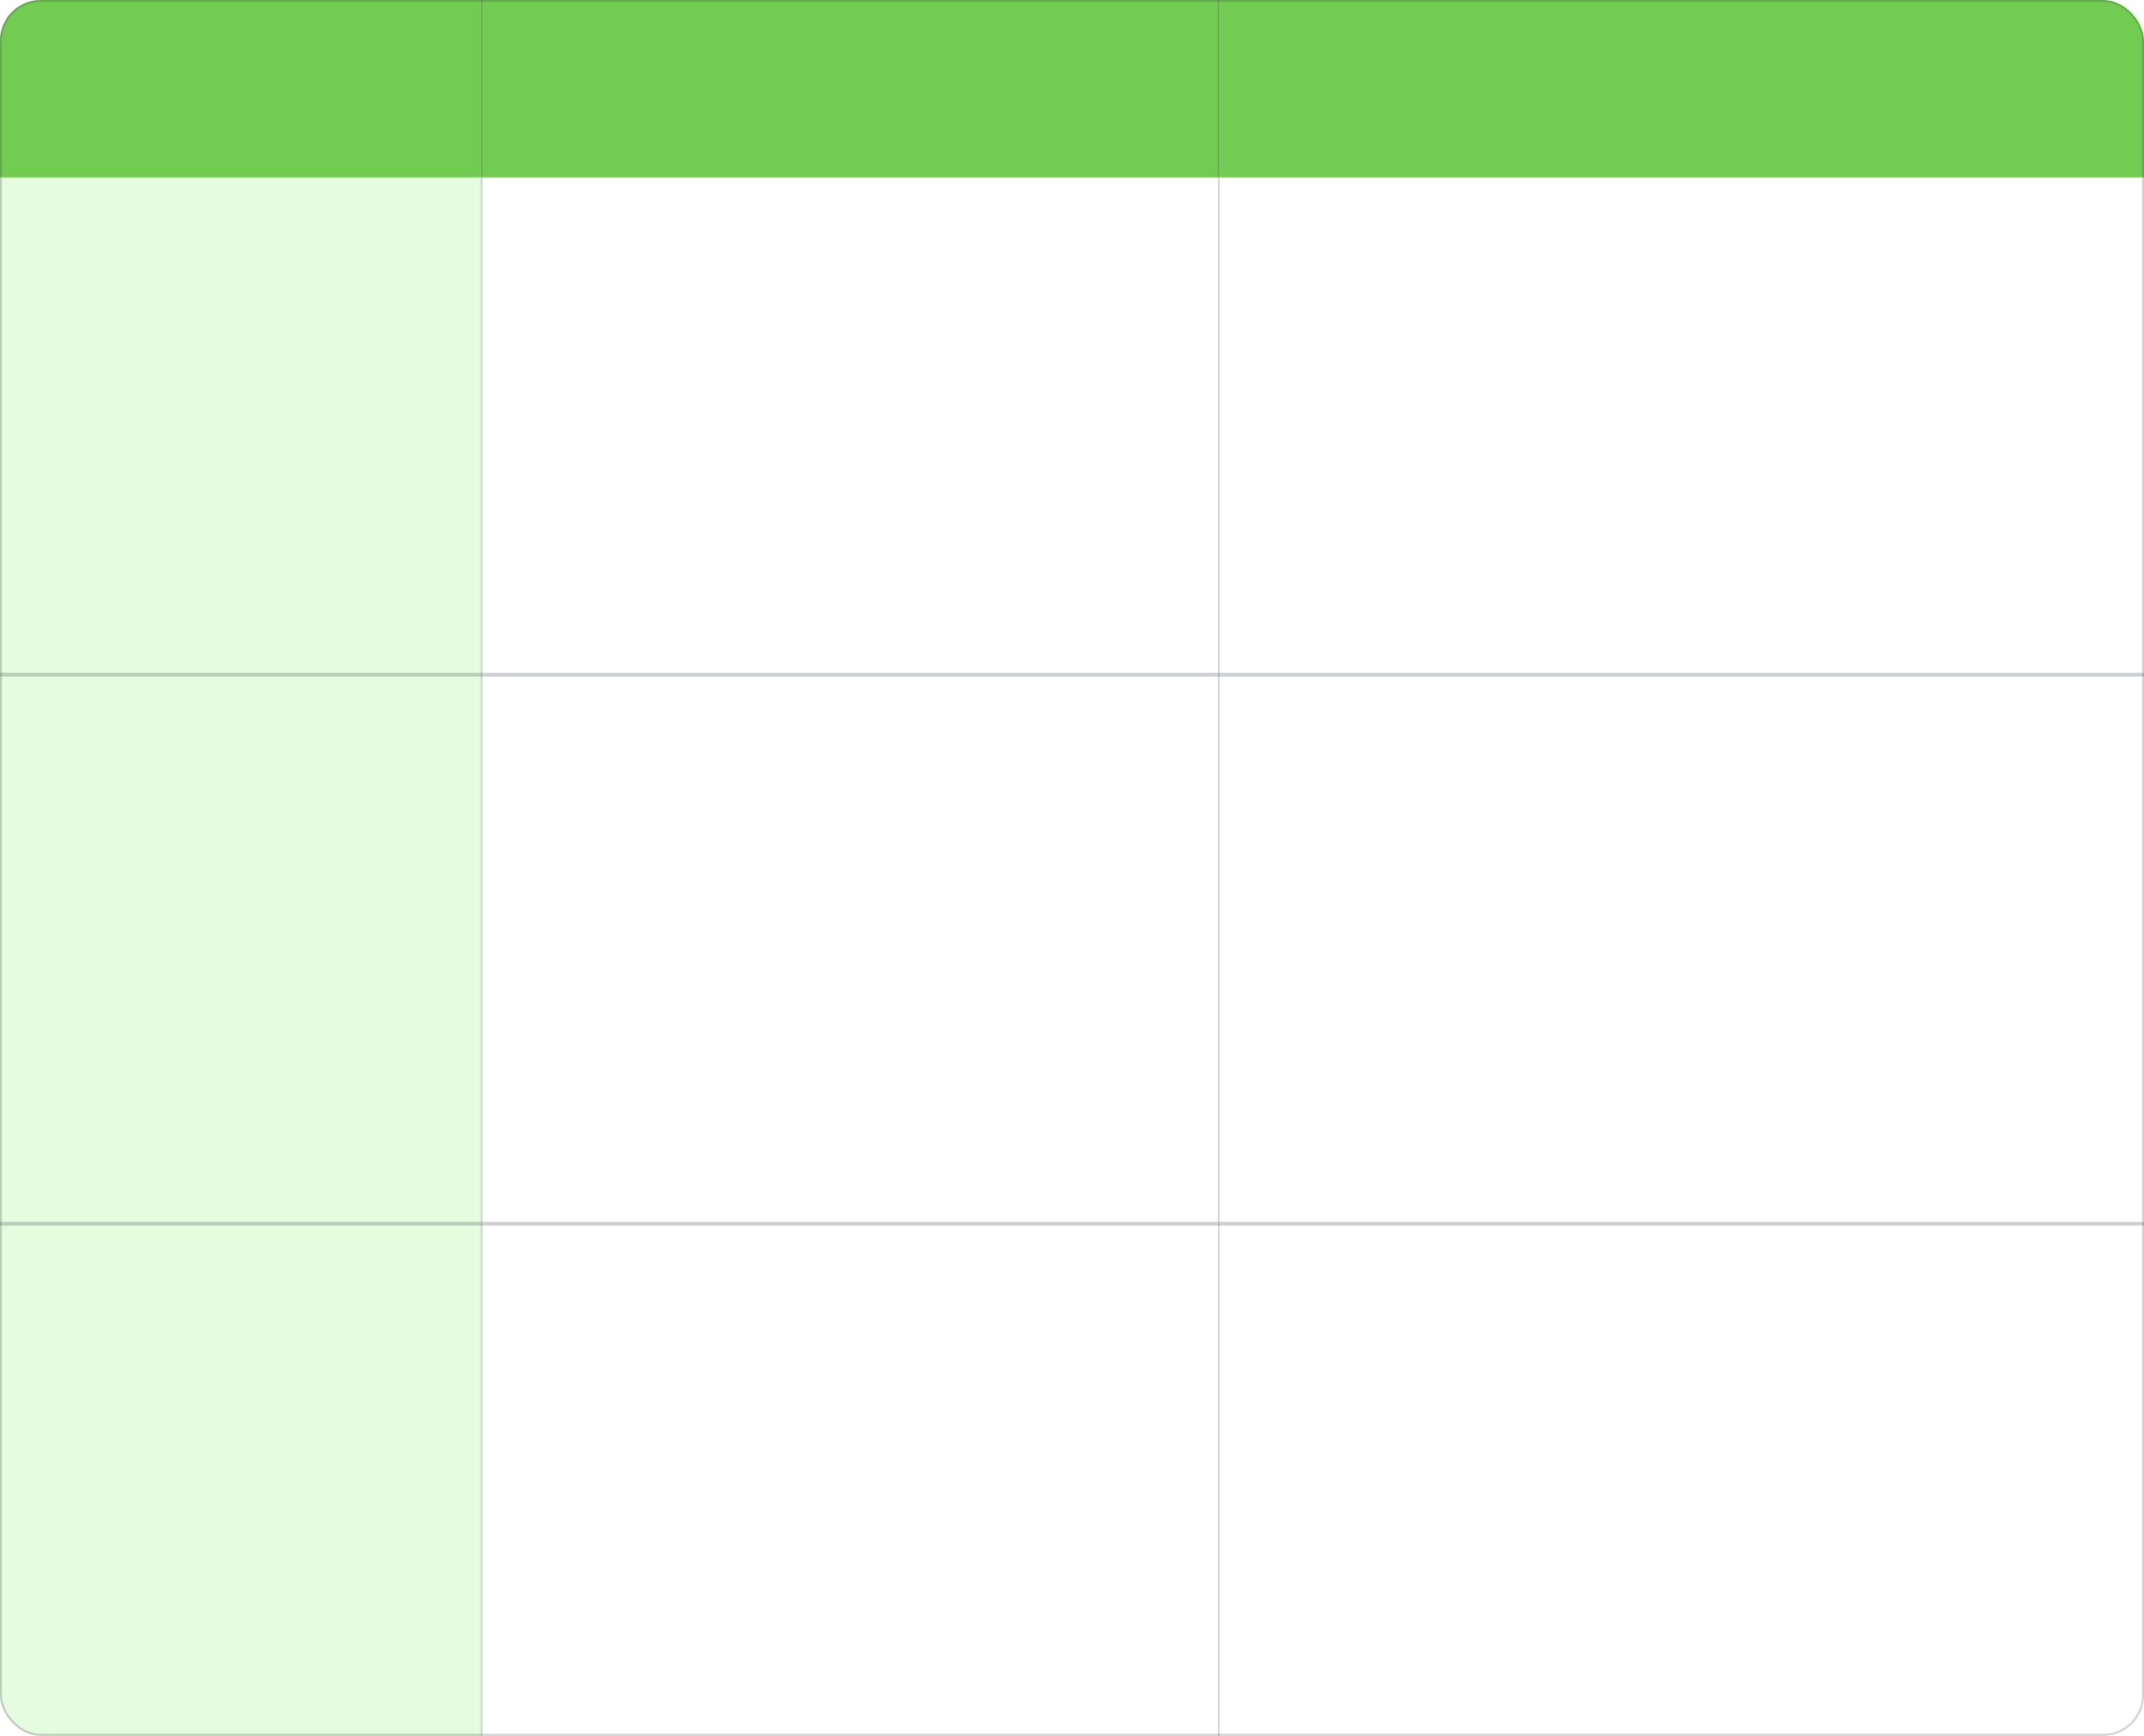
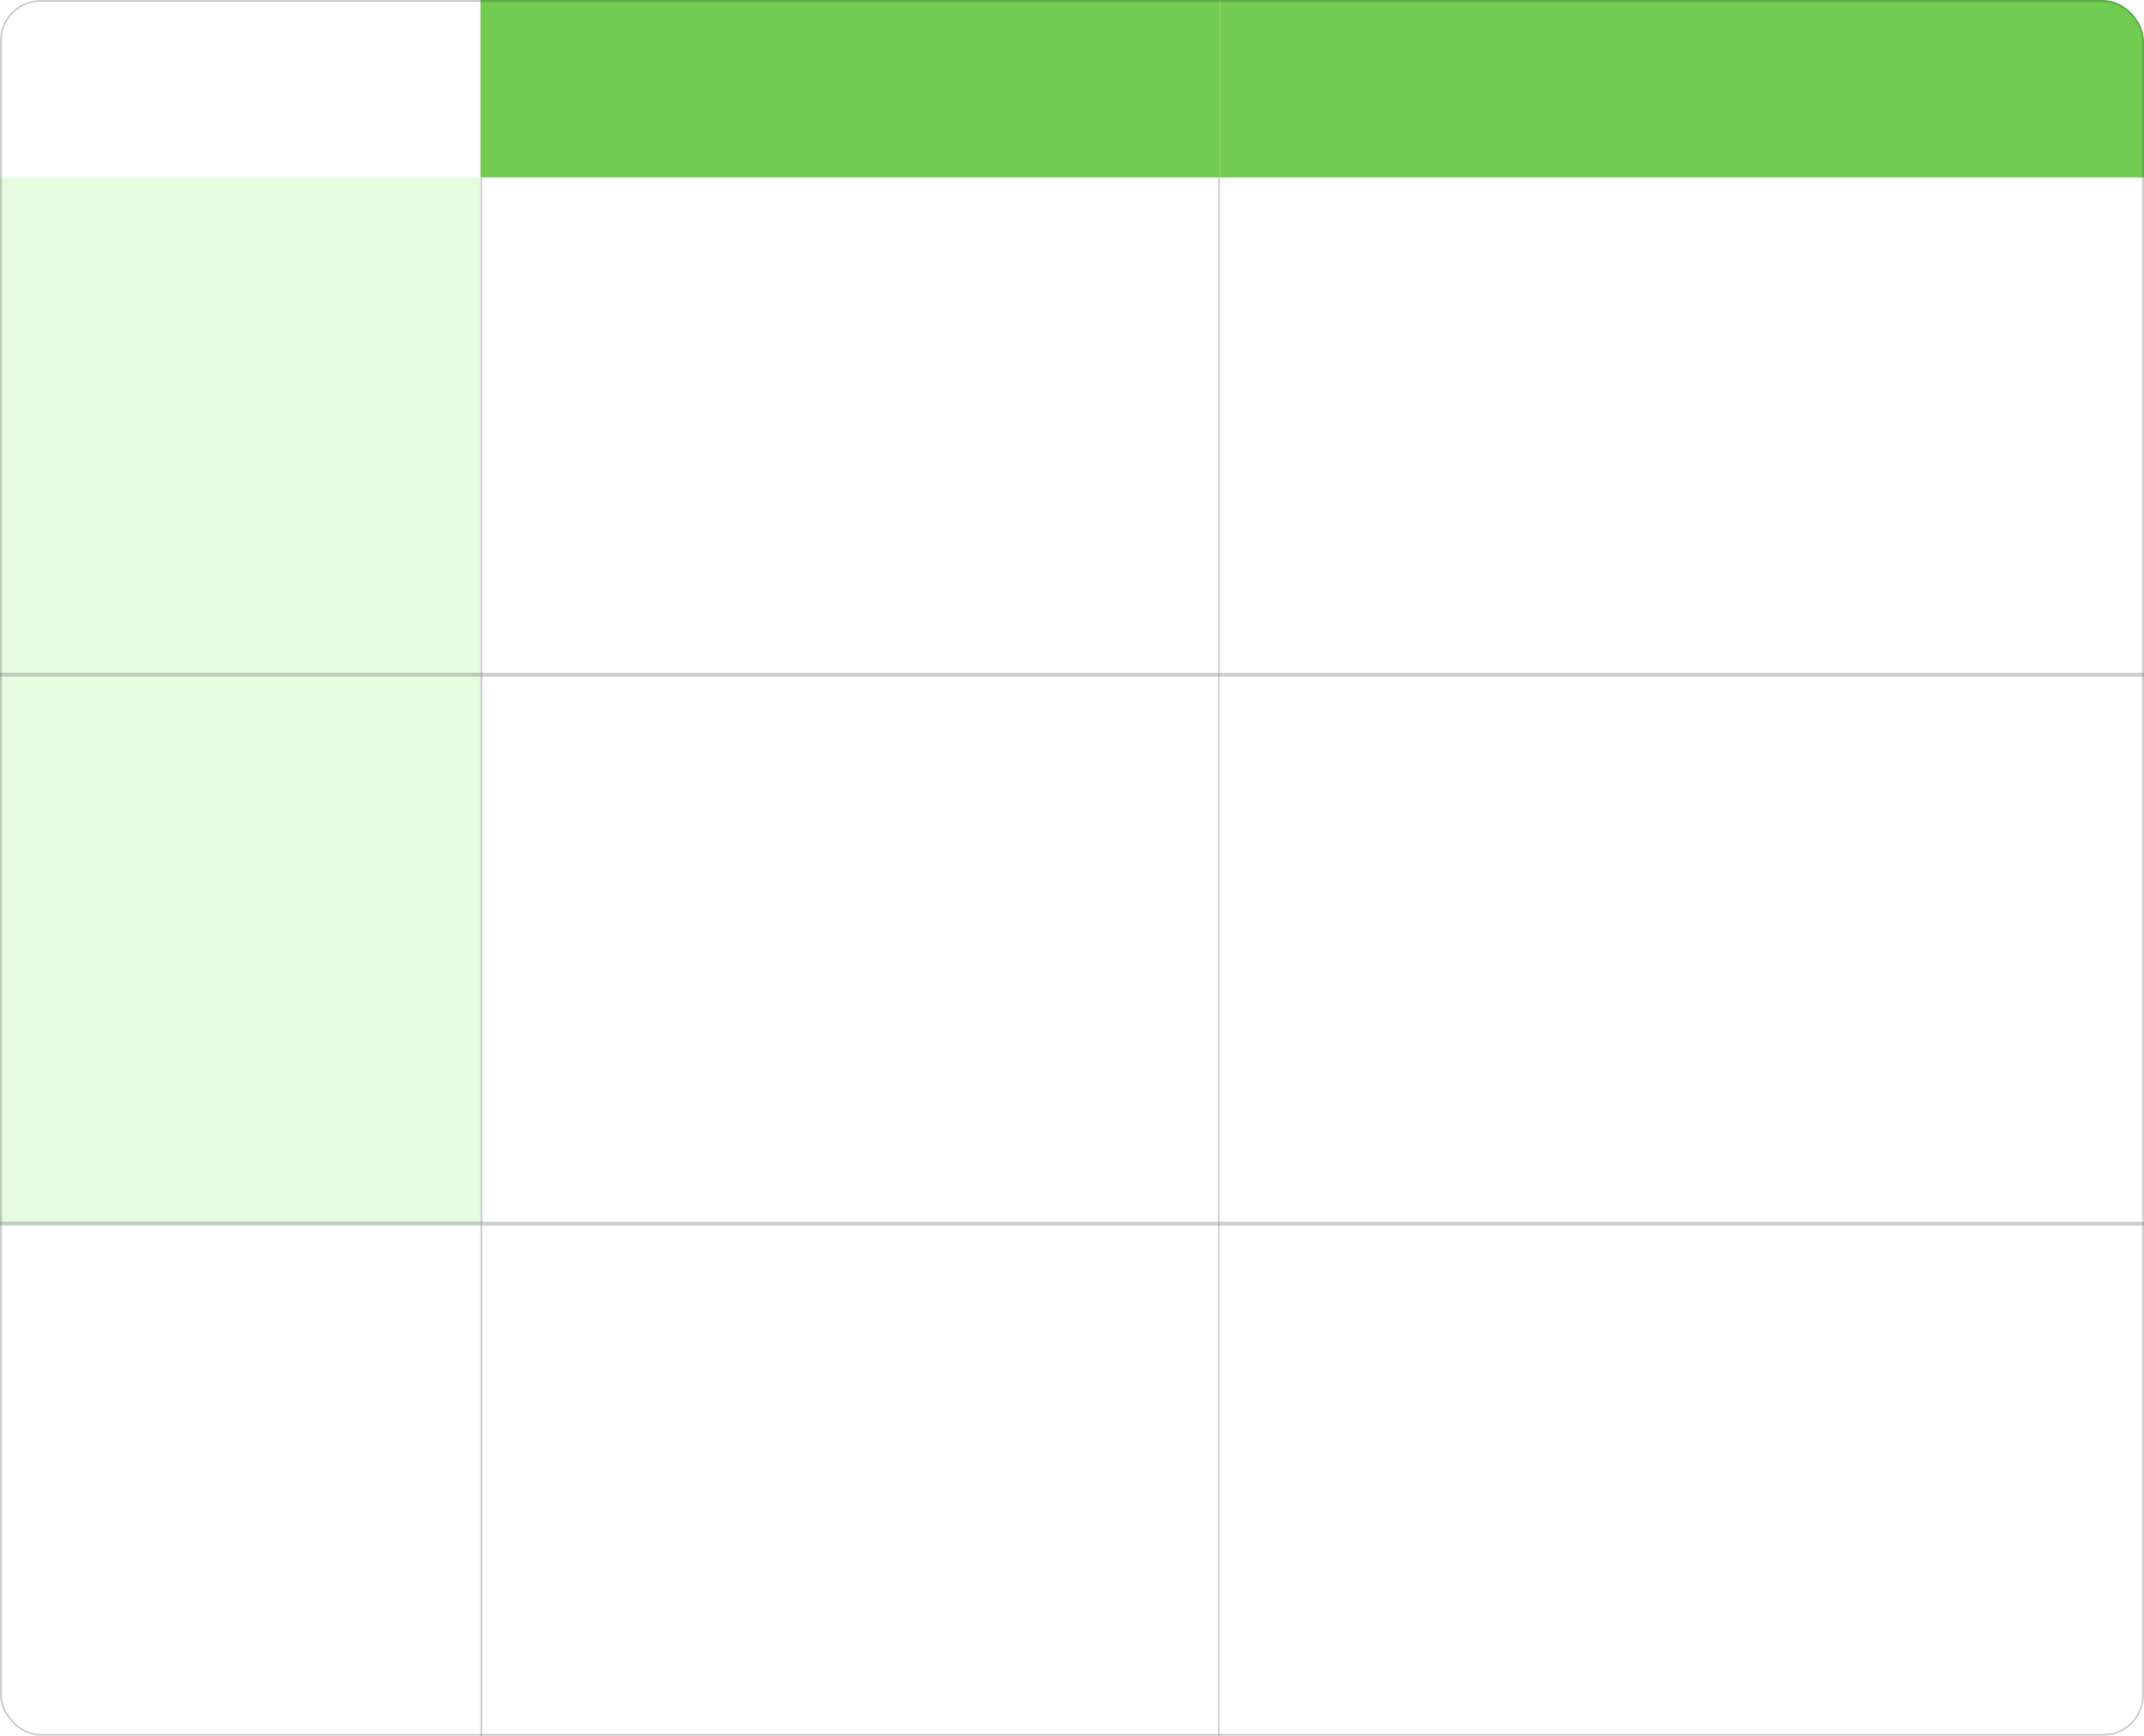
<svg xmlns="http://www.w3.org/2000/svg" width="1160" height="939" viewBox="0 0 1160 939" fill="none">
  <g clip-path="url(#clip0_660_11312)">
    <rect width="260" height="269" transform="translate(0 96)" fill="#E5FCDD" fill-opacity="0.97" />
    <mask id="path-3-inside-1_660_11312" fill="white">
      <path d="M260 96H660V365H260V96Z" />
    </mask>
    <path d="M260 96H660V365H260V96Z" fill="white" fill-opacity="0.97" />
    <path d="M659 96V365H661V96H659ZM261 365V96H259V365H261Z" fill="#353E41" fill-opacity="0.25" mask="url(#path-3-inside-1_660_11312)" />
    <g filter="url(#filter0_b_660_11312)">
-       <rect width="500" height="269" transform="translate(660 96)" fill="white" fill-opacity="0.86" />
-     </g>
-     <rect width="260" height="96" fill="#72CC51" />
+       </g>
    <mask id="path-5-inside-2_660_11312" fill="white">
-       <path d="M260 0H660V96H260V0Z" />
+       <path d="M260 0V96H260V0Z" />
    </mask>
    <path d="M260 0H660V96H260V0Z" fill="#72CC51" />
    <path d="M659 0V96H661V0H659ZM261 96V0H259V96H261Z" fill="#353E41" fill-opacity="0.25" mask="url(#path-5-inside-2_660_11312)" />
    <g filter="url(#filter1_b_660_11312)">
      <rect width="500" height="96" transform="translate(660)" fill="#72CC51" />
    </g>
-     <rect width="260" height="280" transform="translate(0 662)" fill="#E5FCDD" fill-opacity="0.97" />
    <mask id="path-7-inside-3_660_11312" fill="white">
      <path d="M260 662H660V942H260V662Z" />
    </mask>
    <path d="M260 662H660V942H260V662Z" fill="white" fill-opacity="0.97" />
    <path d="M659 662V942H661V662H659ZM261 942V662H259V942H261Z" fill="#353E41" fill-opacity="0.25" mask="url(#path-7-inside-3_660_11312)" />
    <rect width="500" height="280" transform="translate(660 662)" fill="white" />
    <rect width="260" height="297" transform="translate(0 365)" fill="#E5FCDD" fill-opacity="0.97" />
    <mask id="path-11-inside-5_660_11312" fill="white">
      <path d="M260 365H660V662H260V365Z" />
    </mask>
-     <path d="M260 365H660V662H260V365Z" fill="white" fill-opacity="0.97" />
    <path d="M659 365V662H661V365H659ZM261 662V365H259V662H261Z" fill="#353E41" fill-opacity="0.25" mask="url(#path-11-inside-5_660_11312)" />
    <rect width="500" height="297" transform="translate(660 365)" fill="white" />
    <path d="M0 366H1160V364H0V366ZM1160 661H0V663H1160V661Z" fill="#353E41" fill-opacity="0.25" mask="url(#path-9-outside-4_660_11312)" />
  </g>
  <rect x="0.5" y="0.5" width="1159" height="938" rx="21.5" stroke="#353E41" stroke-opacity="0.25" />
  <defs>
    <filter id="filter0_b_660_11312" x="600" y="36" width="620" height="389" filterUnits="userSpaceOnUse" color-interpolation-filters="sRGB">
      <feFlood flood-opacity="0" result="BackgroundImageFix" />
      <feGaussianBlur in="BackgroundImage" stdDeviation="30" />
      <feComposite in2="SourceAlpha" operator="in" result="effect1_backgroundBlur_660_11312" />
      <feBlend mode="normal" in="SourceGraphic" in2="effect1_backgroundBlur_660_11312" result="shape" />
    </filter>
    <filter id="filter1_b_660_11312" x="600" y="-60" width="620" height="216" filterUnits="userSpaceOnUse" color-interpolation-filters="sRGB">
      <feFlood flood-opacity="0" result="BackgroundImageFix" />
      <feGaussianBlur in="BackgroundImage" stdDeviation="30" />
      <feComposite in2="SourceAlpha" operator="in" result="effect1_backgroundBlur_660_11312" />
      <feBlend mode="normal" in="SourceGraphic" in2="effect1_backgroundBlur_660_11312" result="shape" />
    </filter>
    <clipPath id="clip0_660_11312">
      <rect width="1160" height="939" rx="22" fill="white" />
    </clipPath>
  </defs>
</svg>